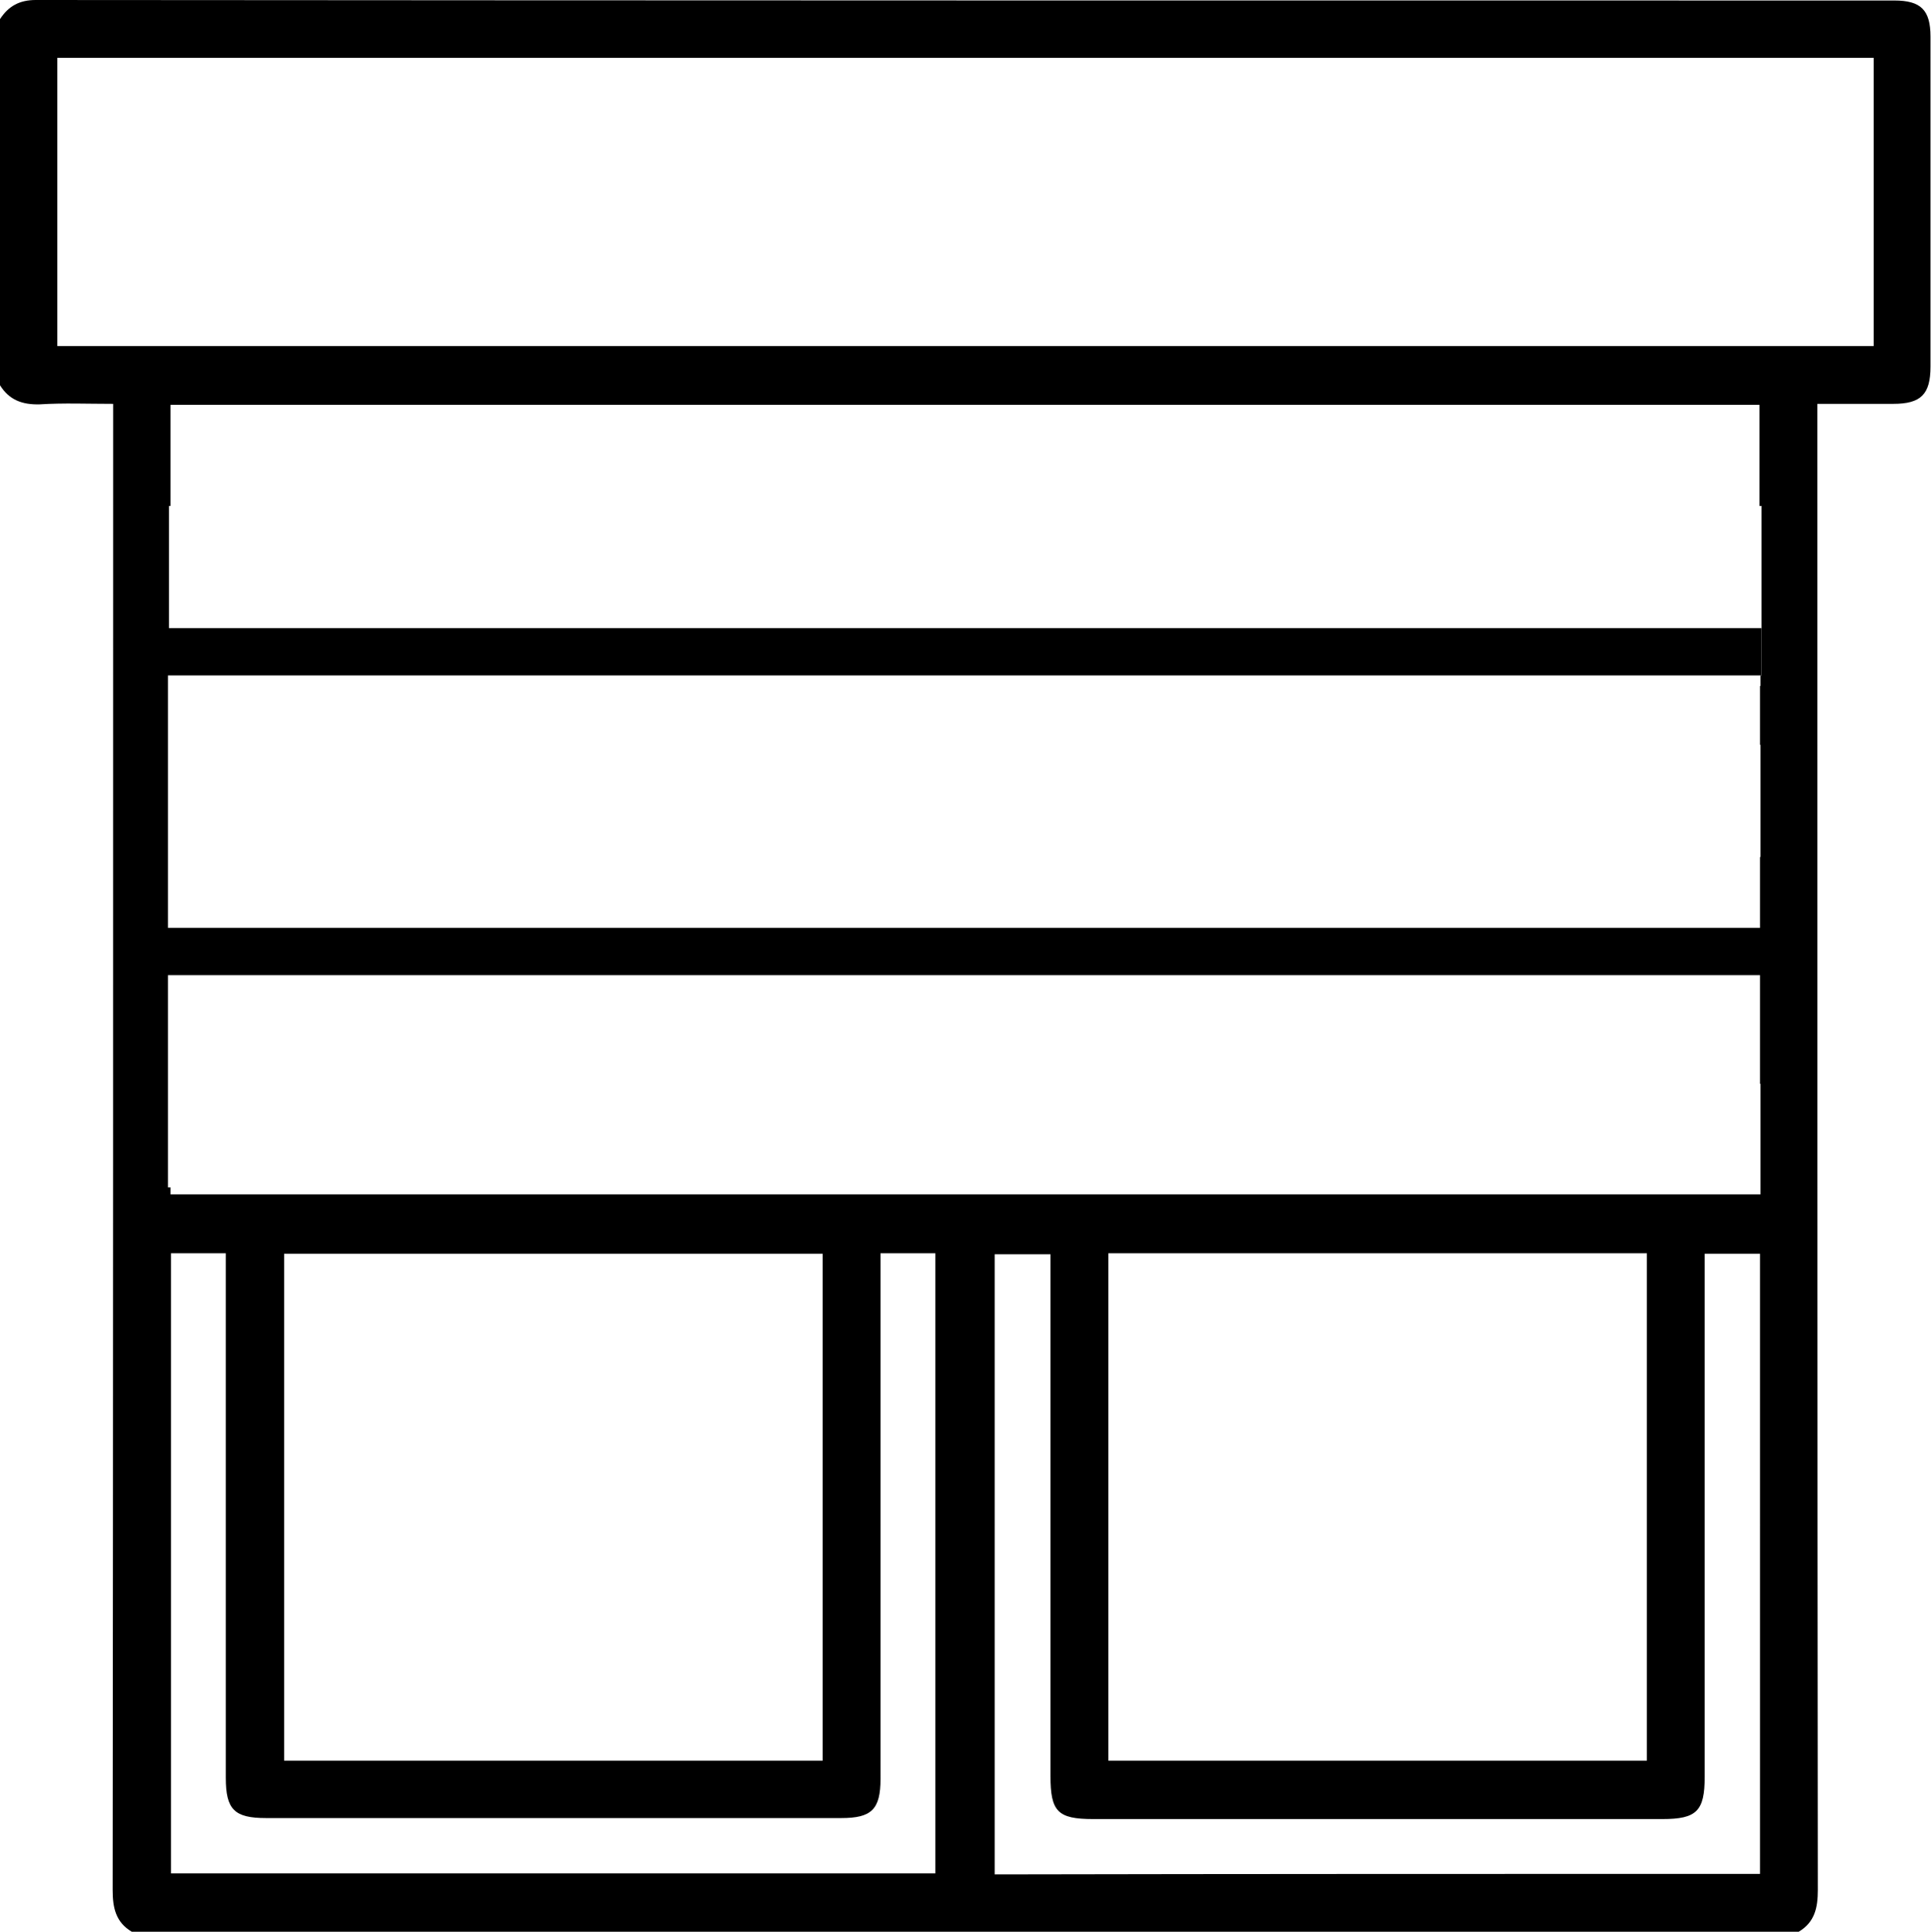
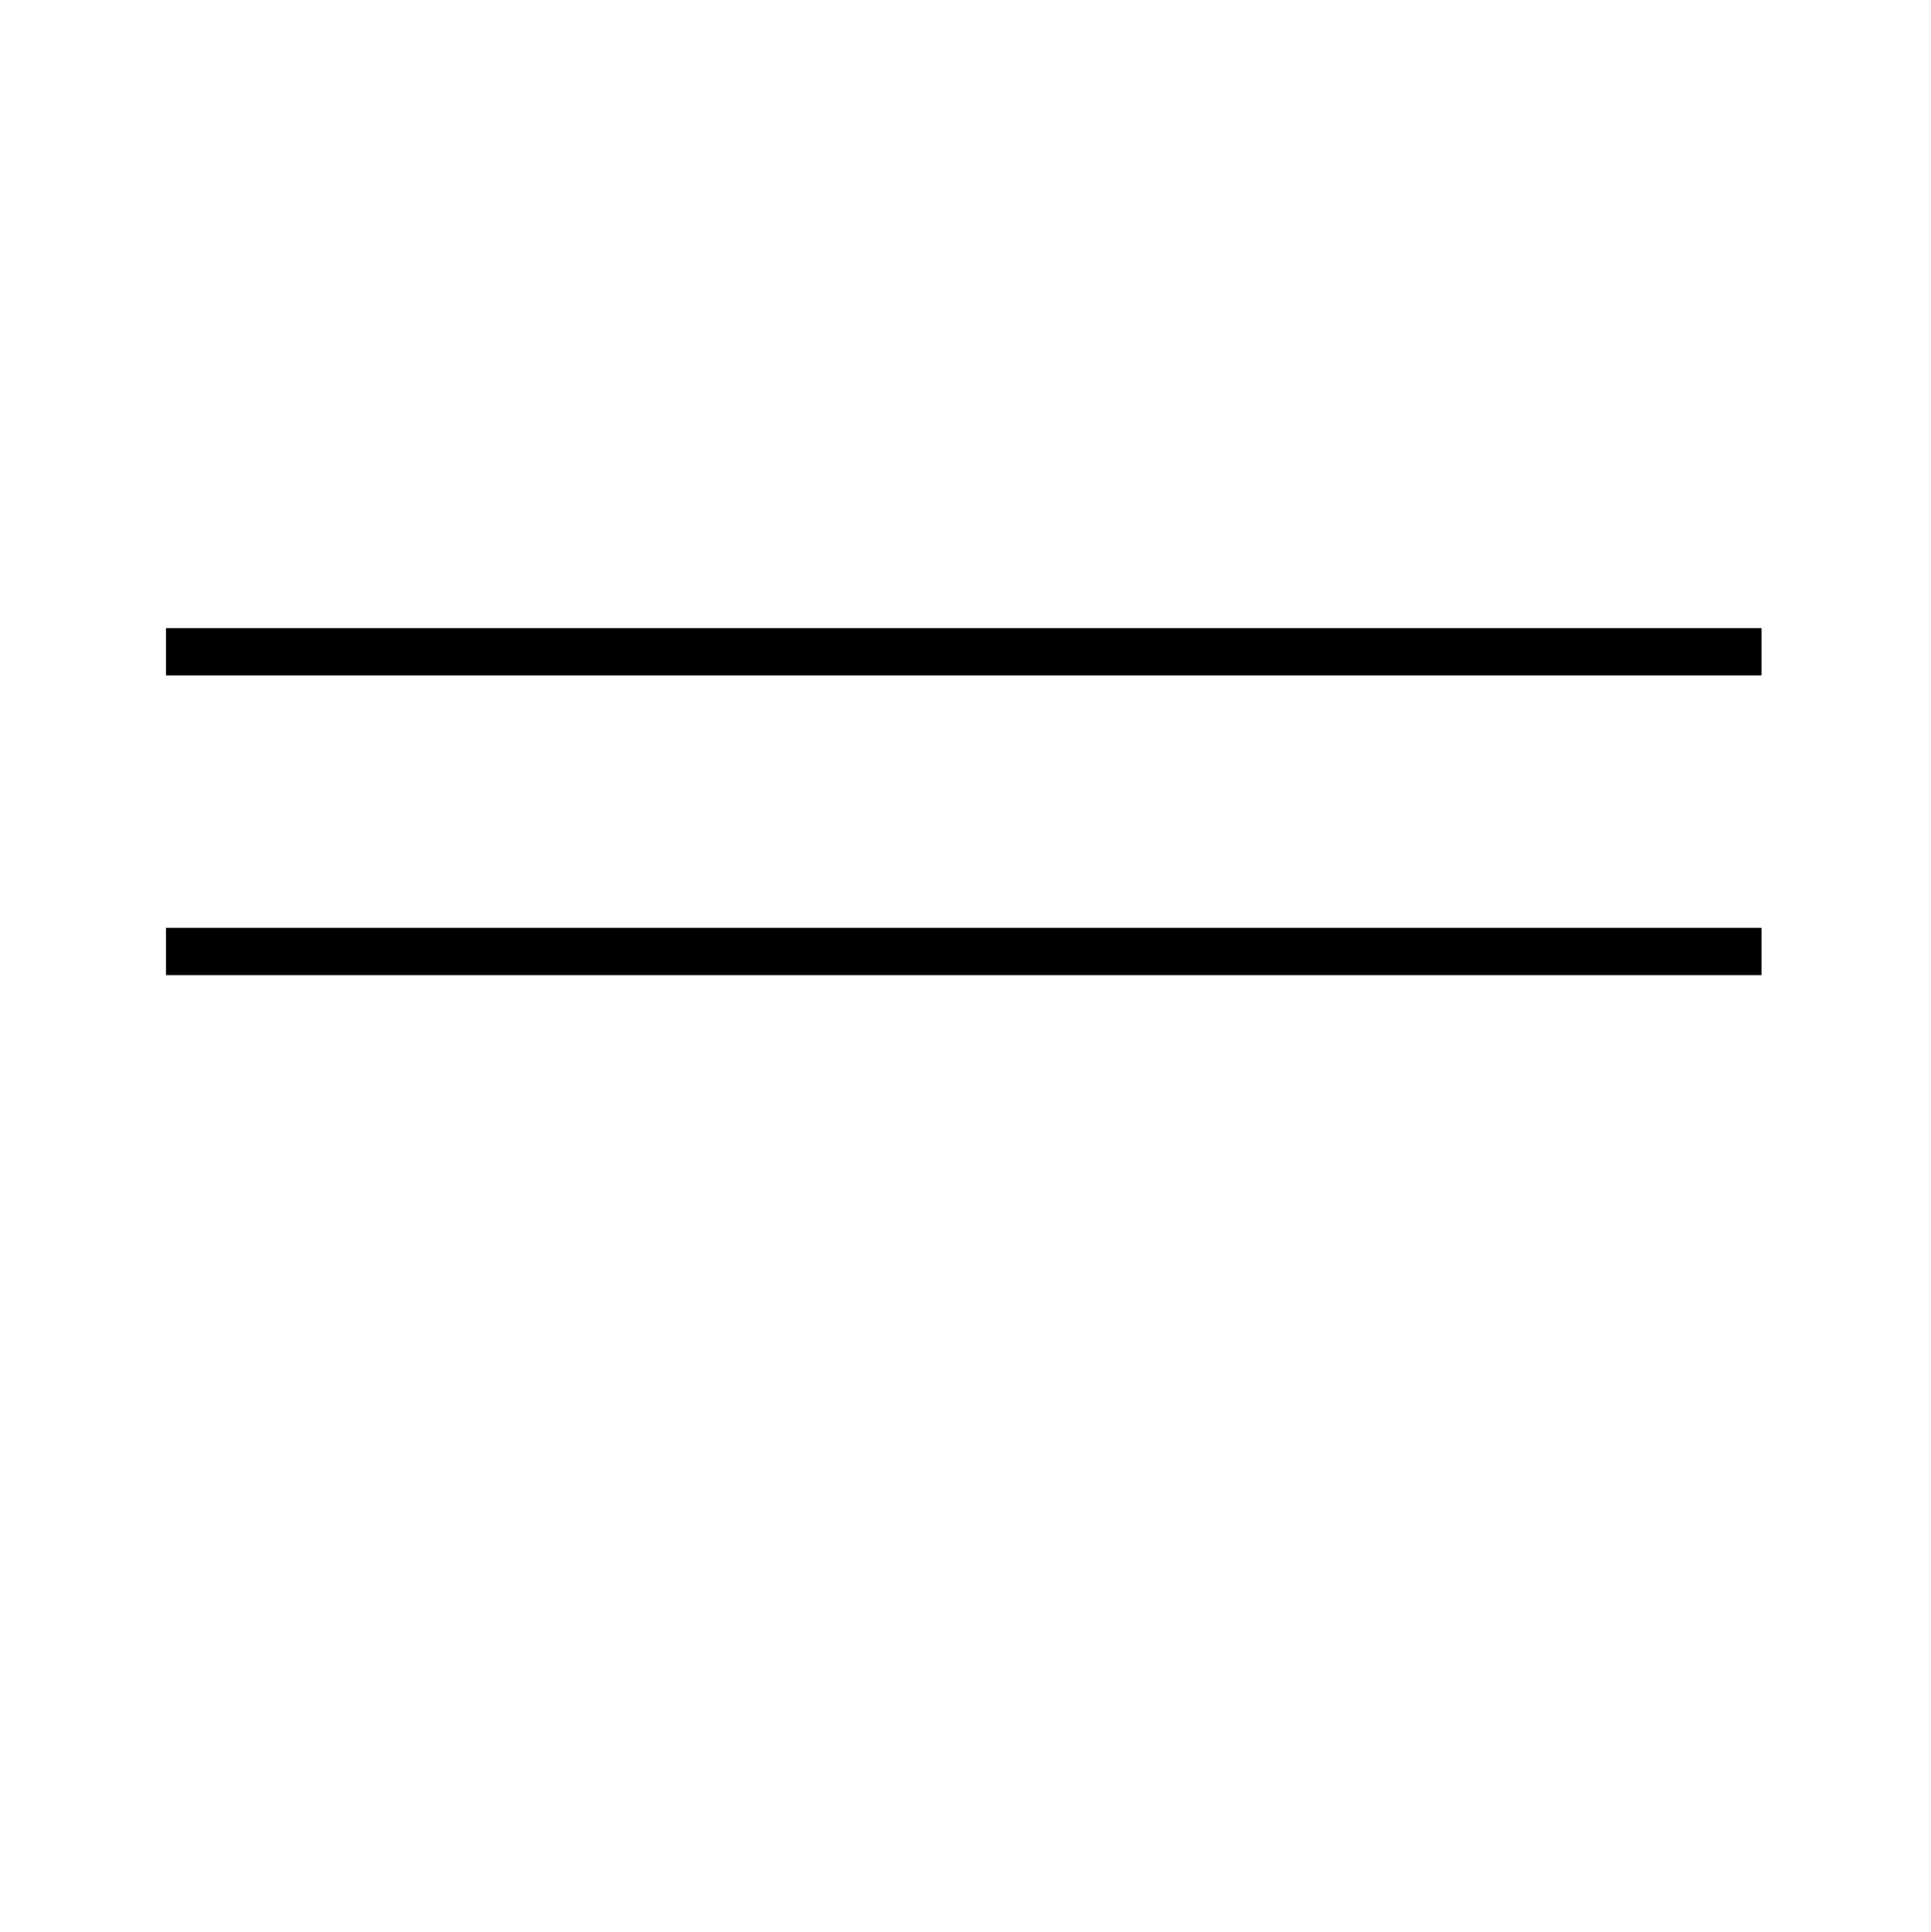
<svg xmlns="http://www.w3.org/2000/svg" version="1.1" id="Layer_1" x="0px" y="0px" viewBox="0 0 384 384.1" style="enable-background:new 0 0 384 384.1;" xml:space="preserve">
-   <path d="M376.7,0.1C253.5,0.1,130.3,0.1,7.1,0C3.9,0,1.7,1.2,0,3.8v72.8c1.8,2.9,4.4,3.9,7.9,3.8c4.7-0.3,9.4-0.1,14.6-0.1v5  c0,96.9,0,193.7-0.1,290.5c0,3.5,0.6,6.4,3.8,8.3h331.5c3.2-1.9,3.8-4.8,3.8-8.3c-0.1-96.8-0.1-193.5-0.1-290.2v-5.3h15.1  c5.5,0,7.4-1.9,7.4-7.4V7.3C383.9,2,382,0.1,376.7,0.1z M186,372.5H34V249.2h10.9v104.3c0,6.3,1.7,8,8,8h114.4c6,0,7.8-1.7,7.8-7.8  V249.2H186V372.5z M56.5,350.1V249.3h107.1v100.8H56.5z M350,372.6c-50.9,0-101.4,0-152.2,0.1V249.4h11.1v103.7  c0,7.1,1.4,8.6,8.5,8.6h113.2c6.8,0,8.4-1.6,8.4-8.4v-104h11V372.6z M220.4,350.1V249.2h107.1v100.9H220.4z M350.3,134.3h-0.2v2.1  H350v11.7h0.1v22.3H350v45.1h0.1v22H33.9v-1.4h-0.5V128.9h0.2v-28.3h0.3V80.5h316v20.1h0.4V134.3z M372.6,68.8H11.4V11.5h361.2V68.8  z" />
  <rect x="33" y="124.9" width="317.3" height="9.4" />
  <rect x="33" y="184.5" width="317.3" height="9.4" />
</svg>